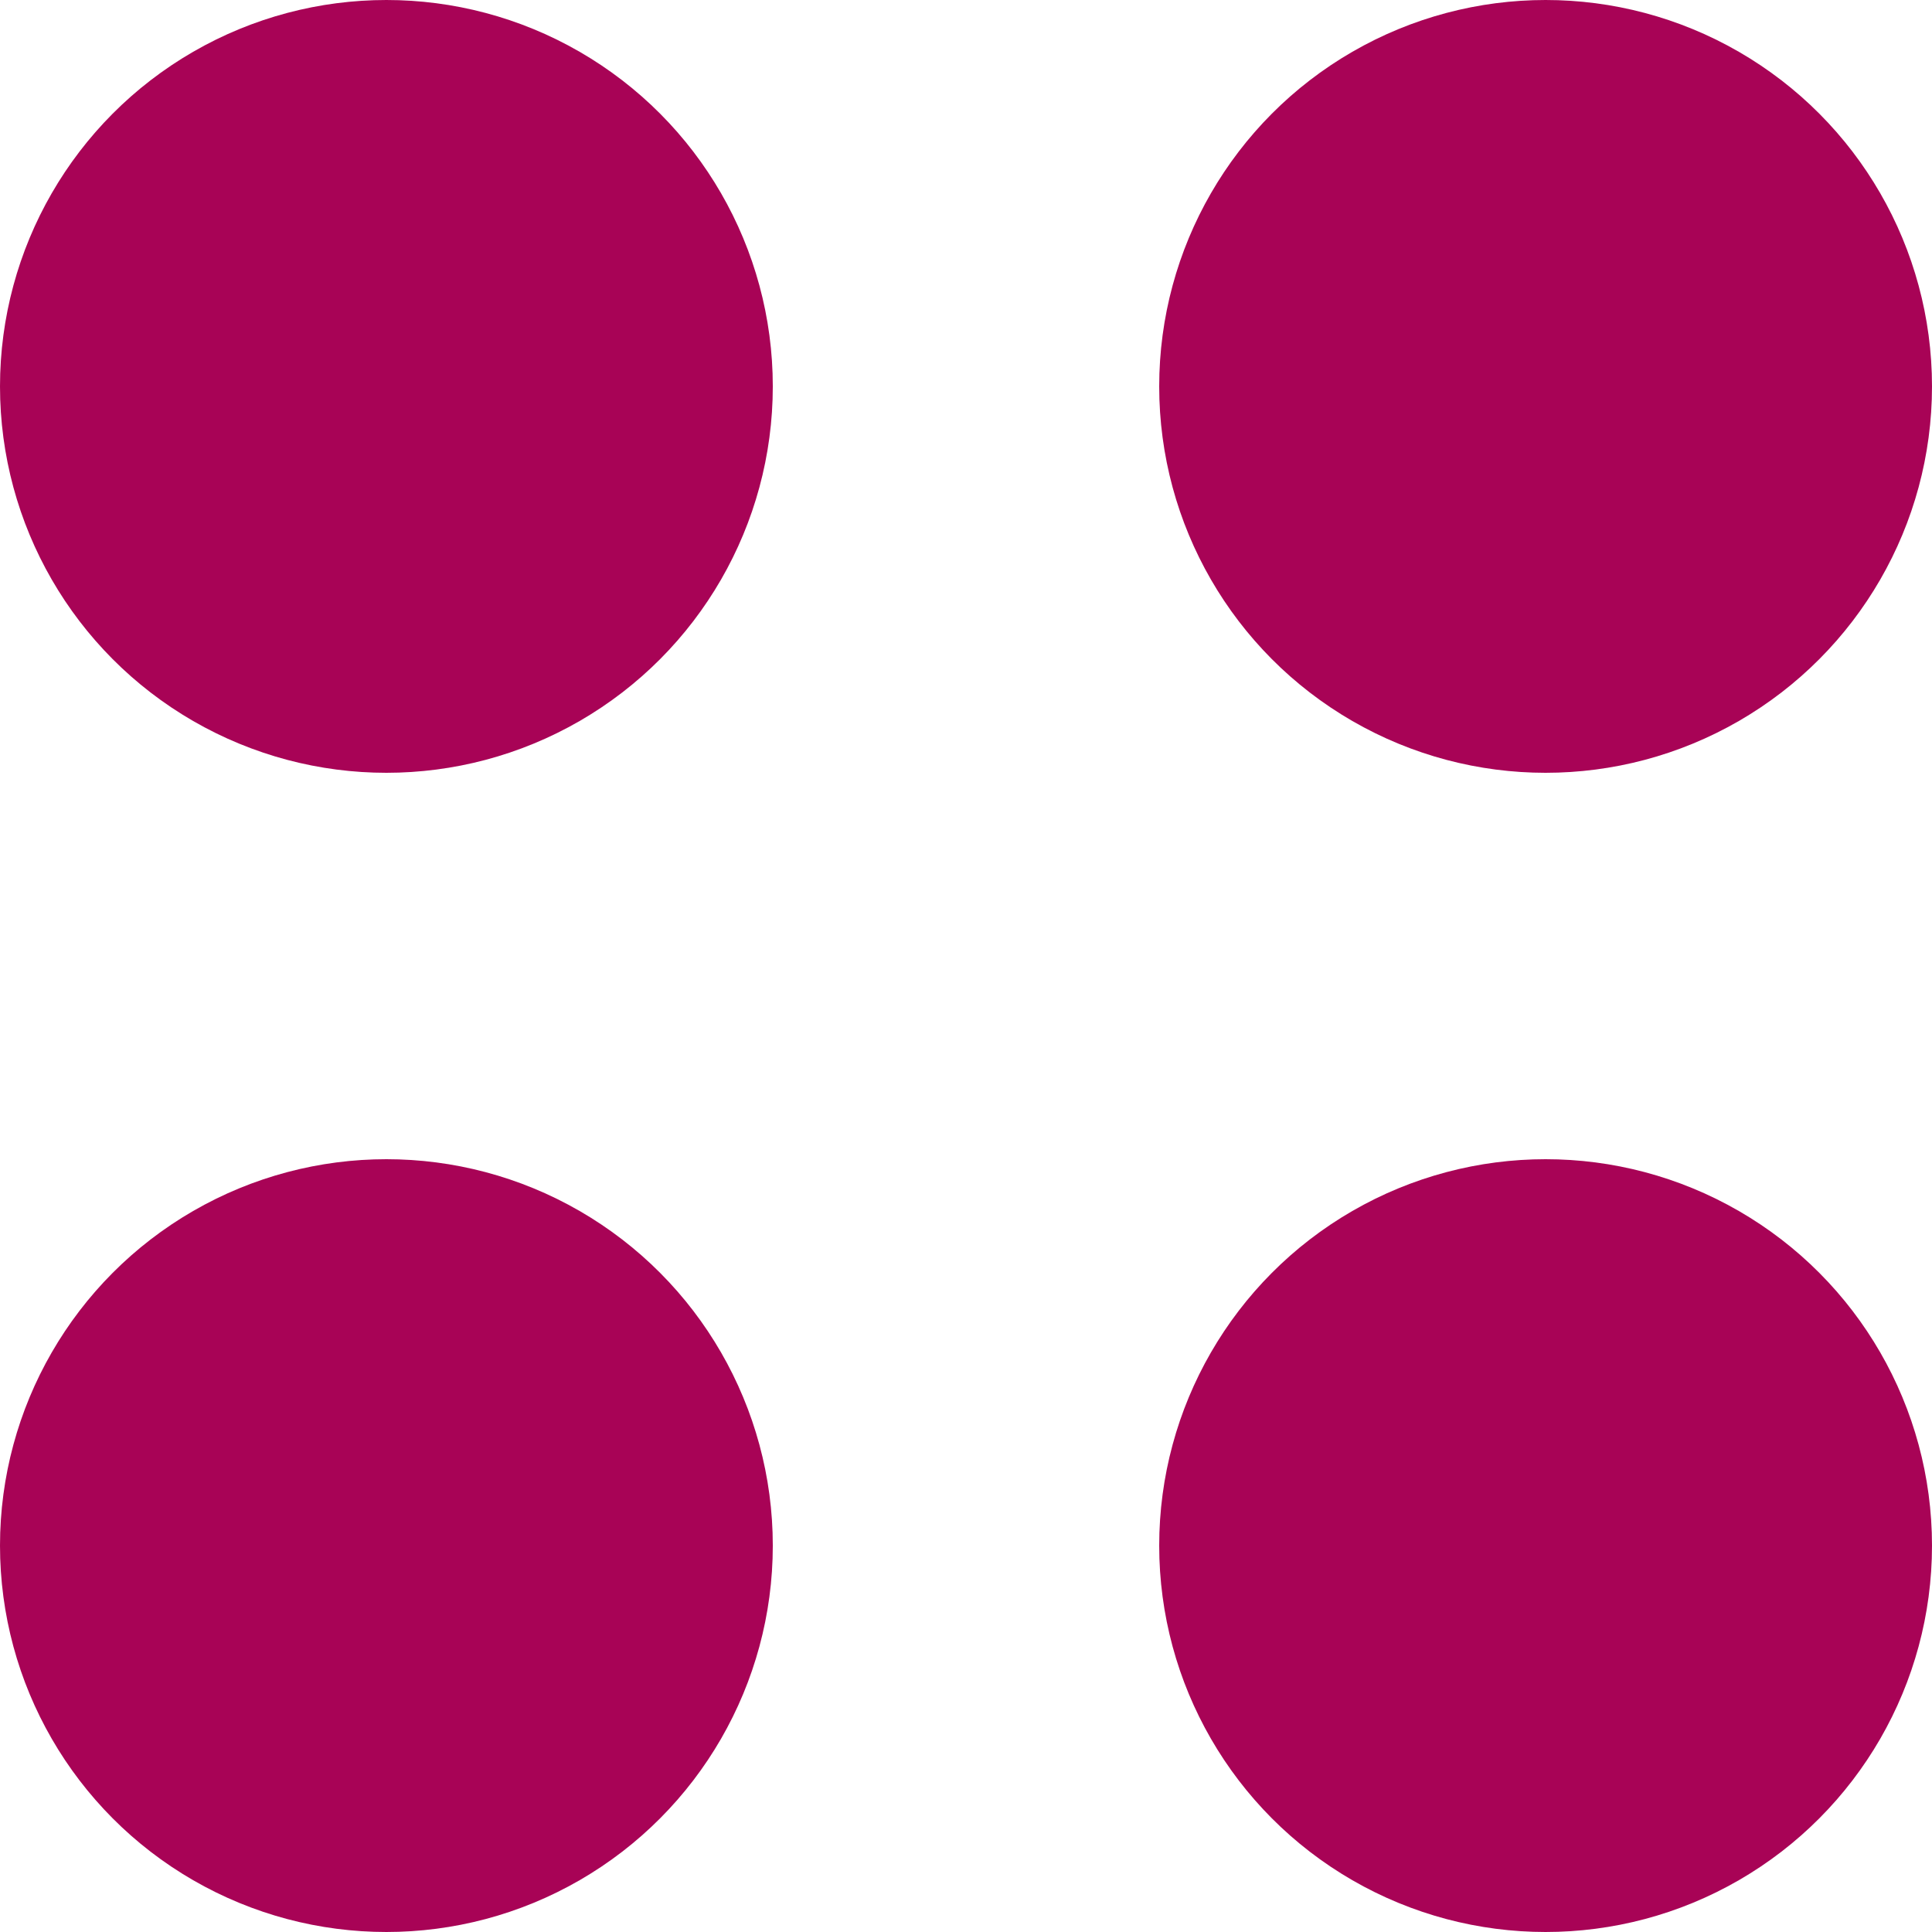
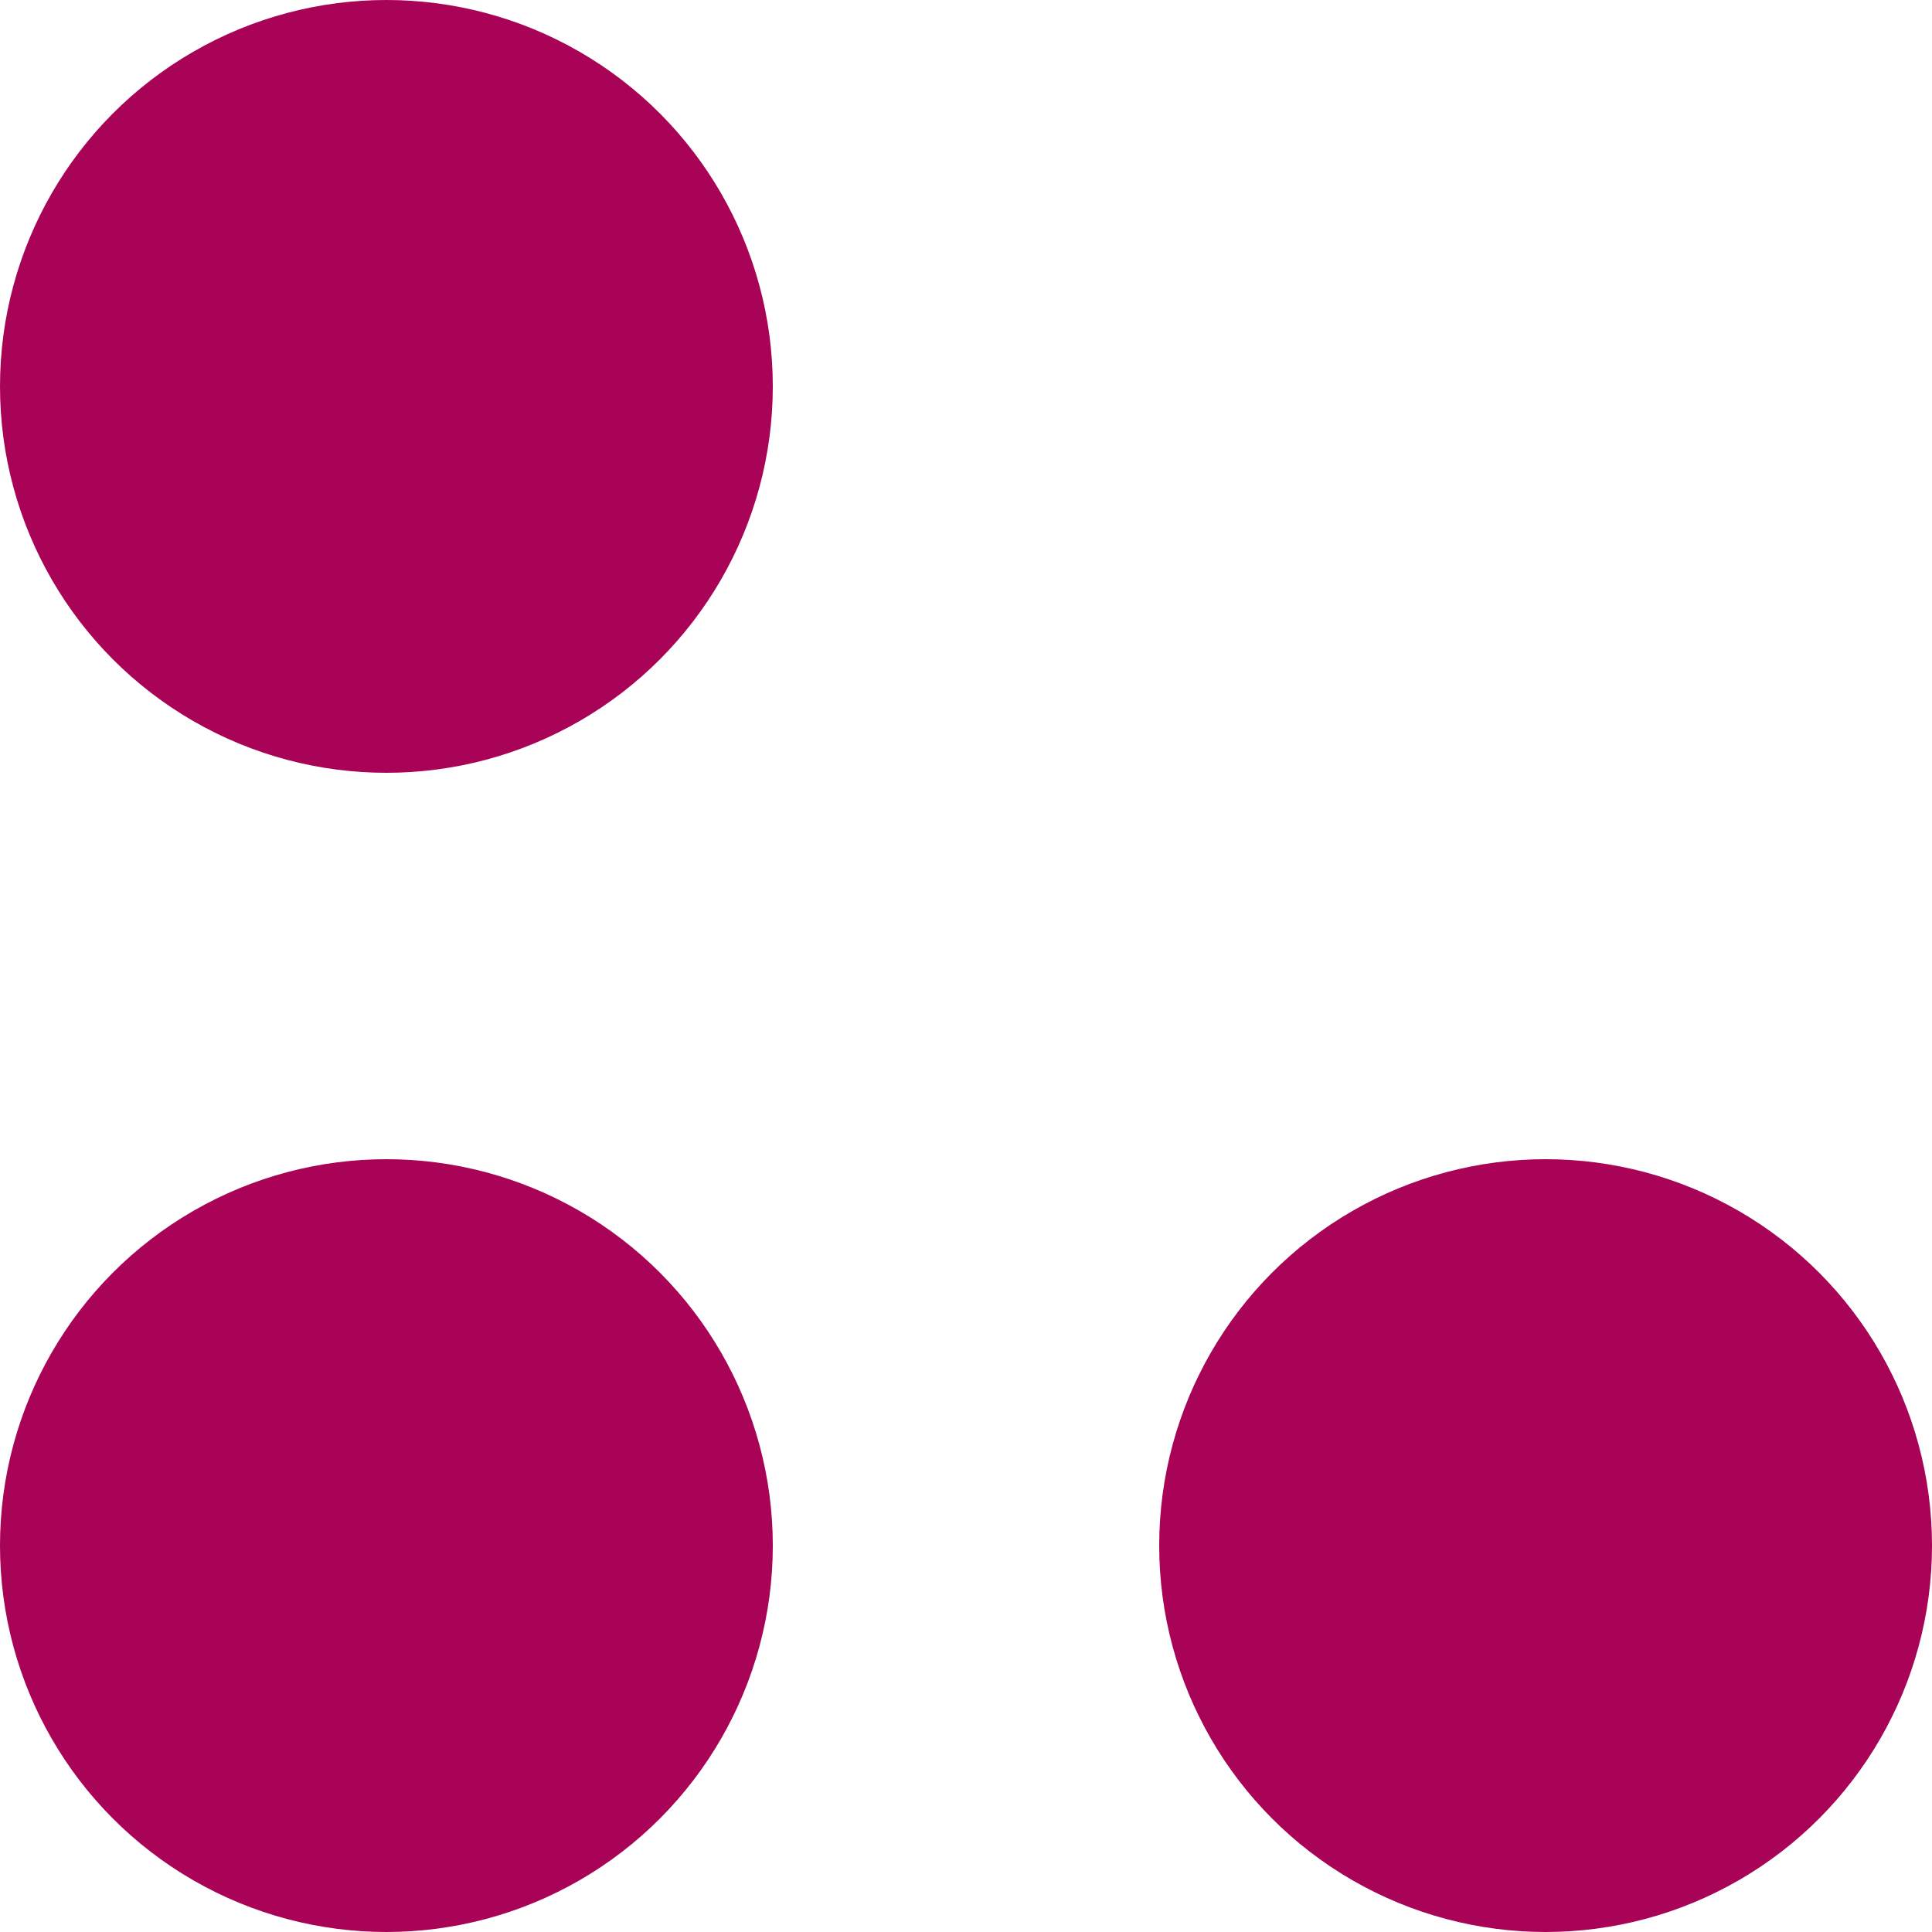
<svg xmlns="http://www.w3.org/2000/svg" width="40" height="40" viewBox="0 0 40 40" fill="none">
-   <ellipse cx="32" cy="8" rx="8" ry="8" fill="#A80356" />
  <ellipse cx="8" cy="32" rx="8" ry="8" fill="#A80356" />
  <ellipse cx="32" cy="32" rx="8" ry="8" fill="#A80356" />
  <ellipse cx="8" cy="8" rx="8" ry="8" fill="#A80356" />
</svg>